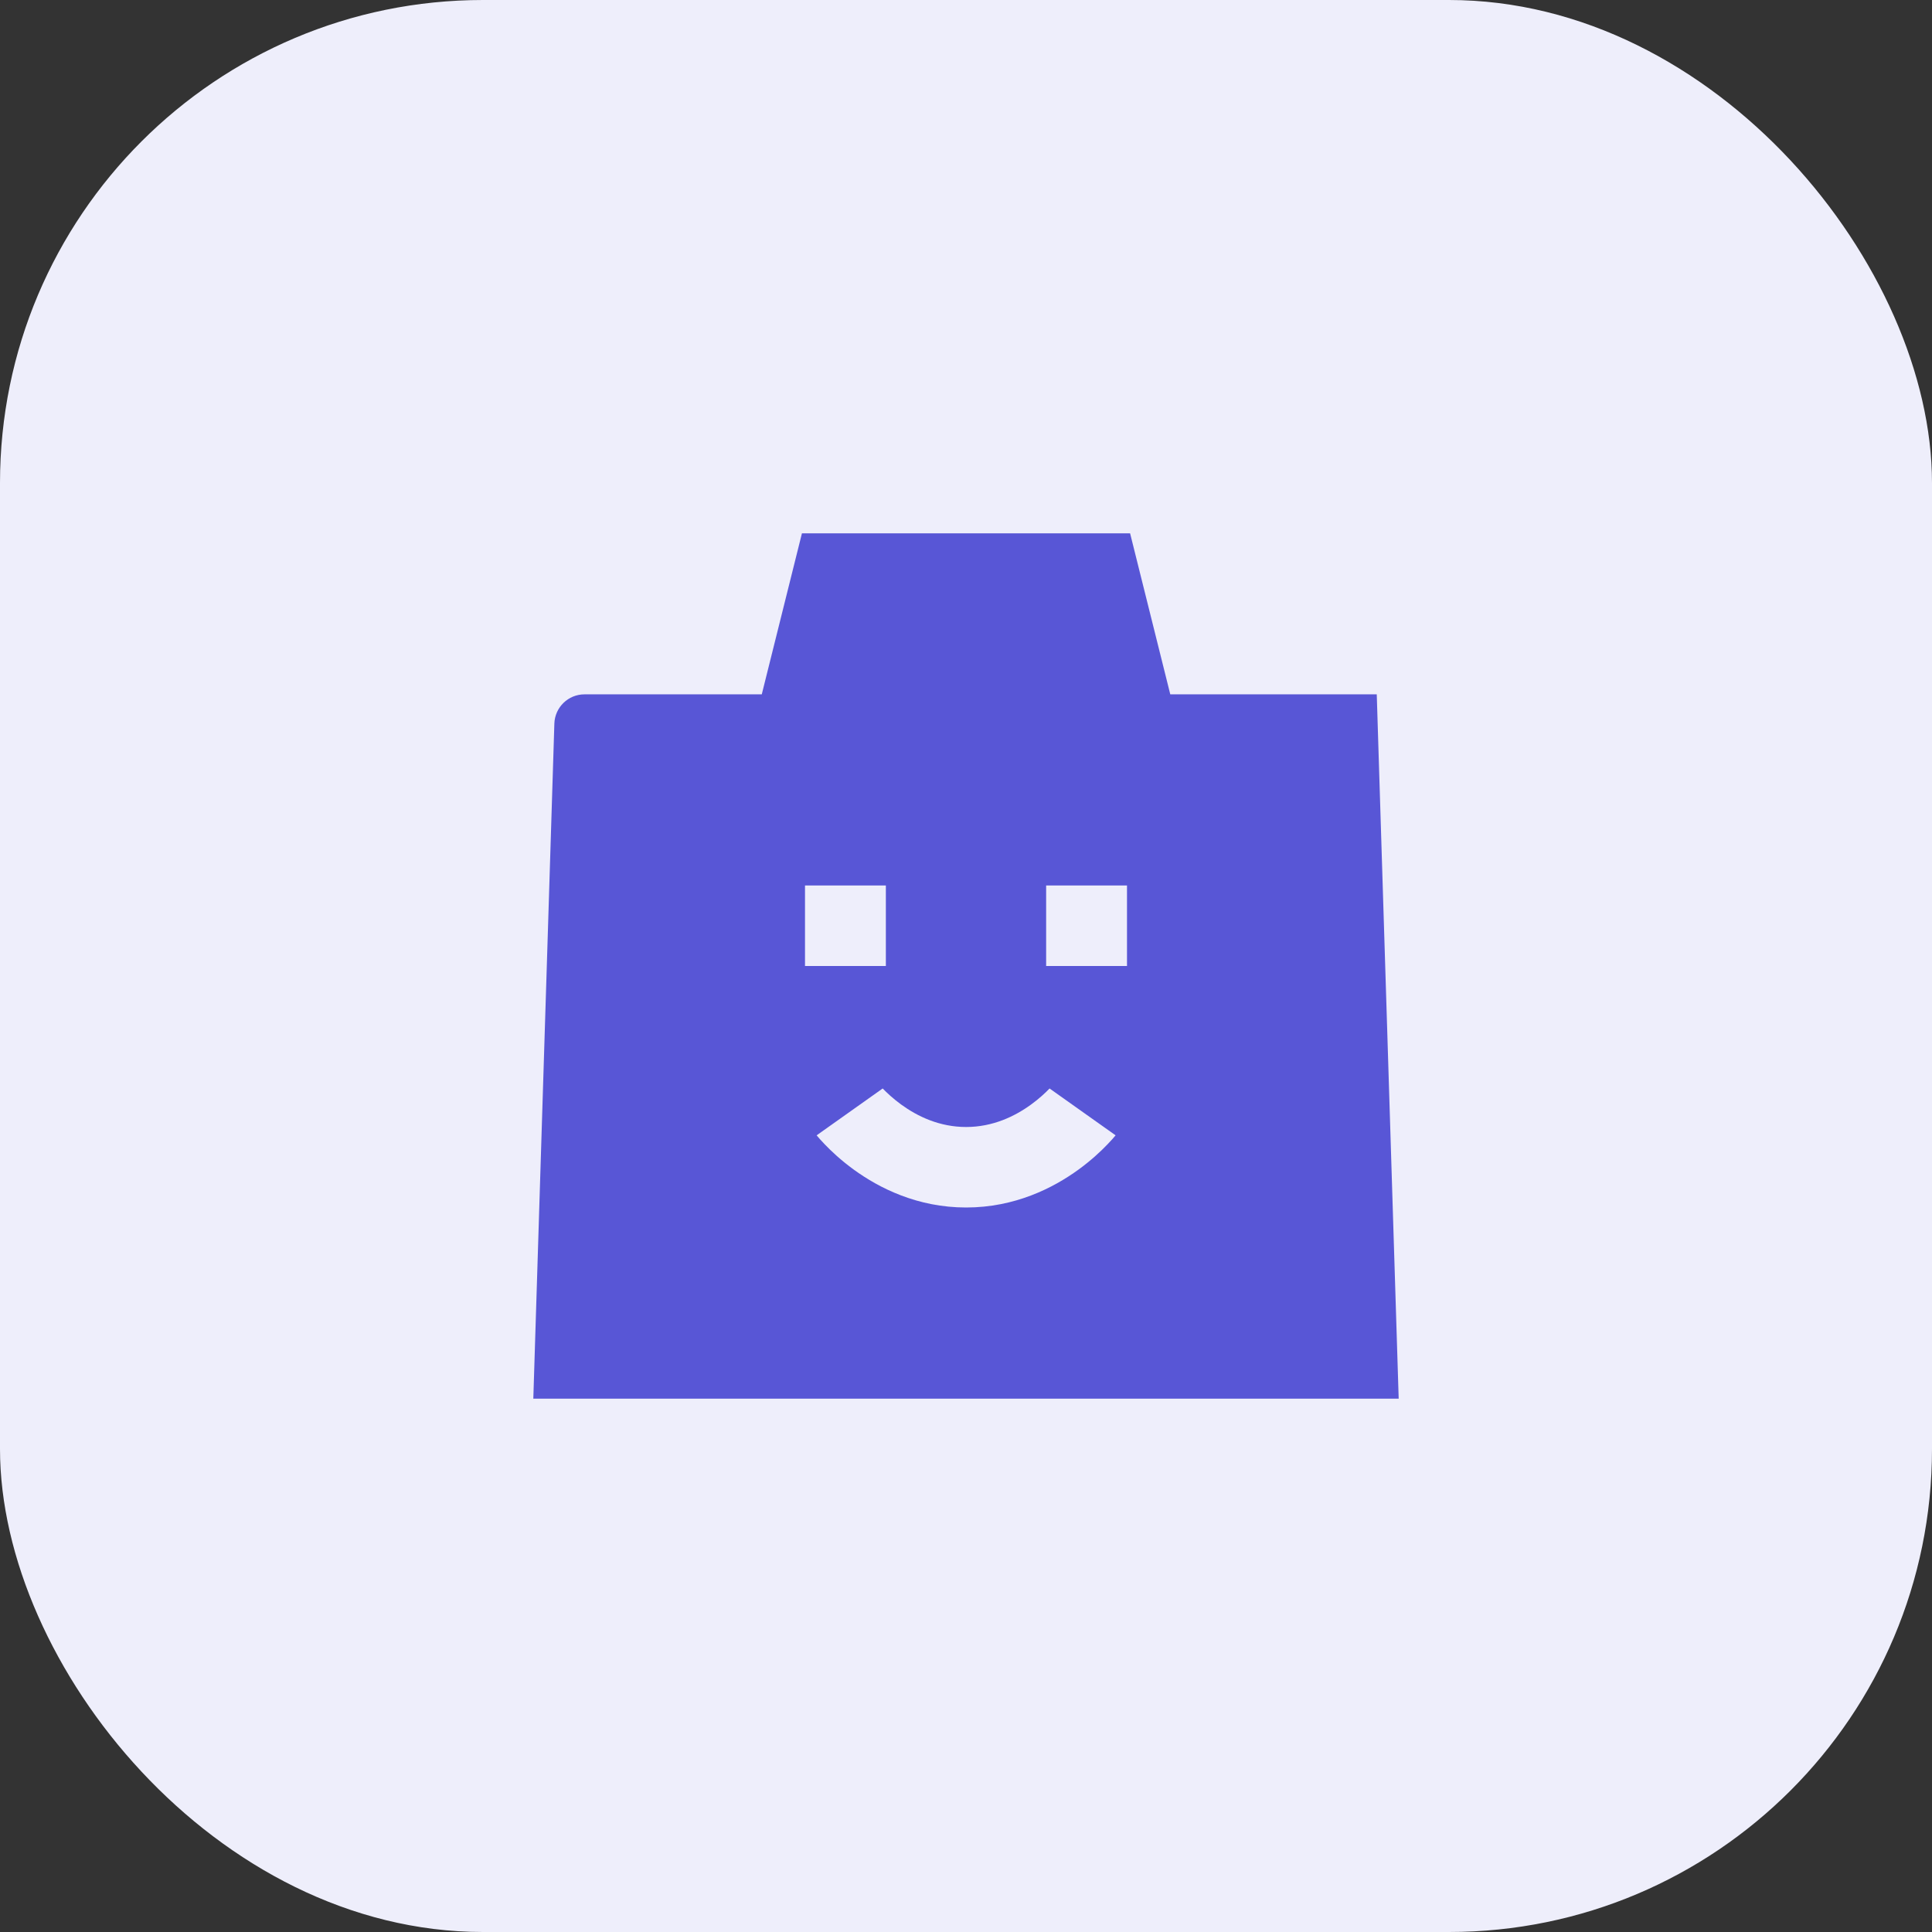
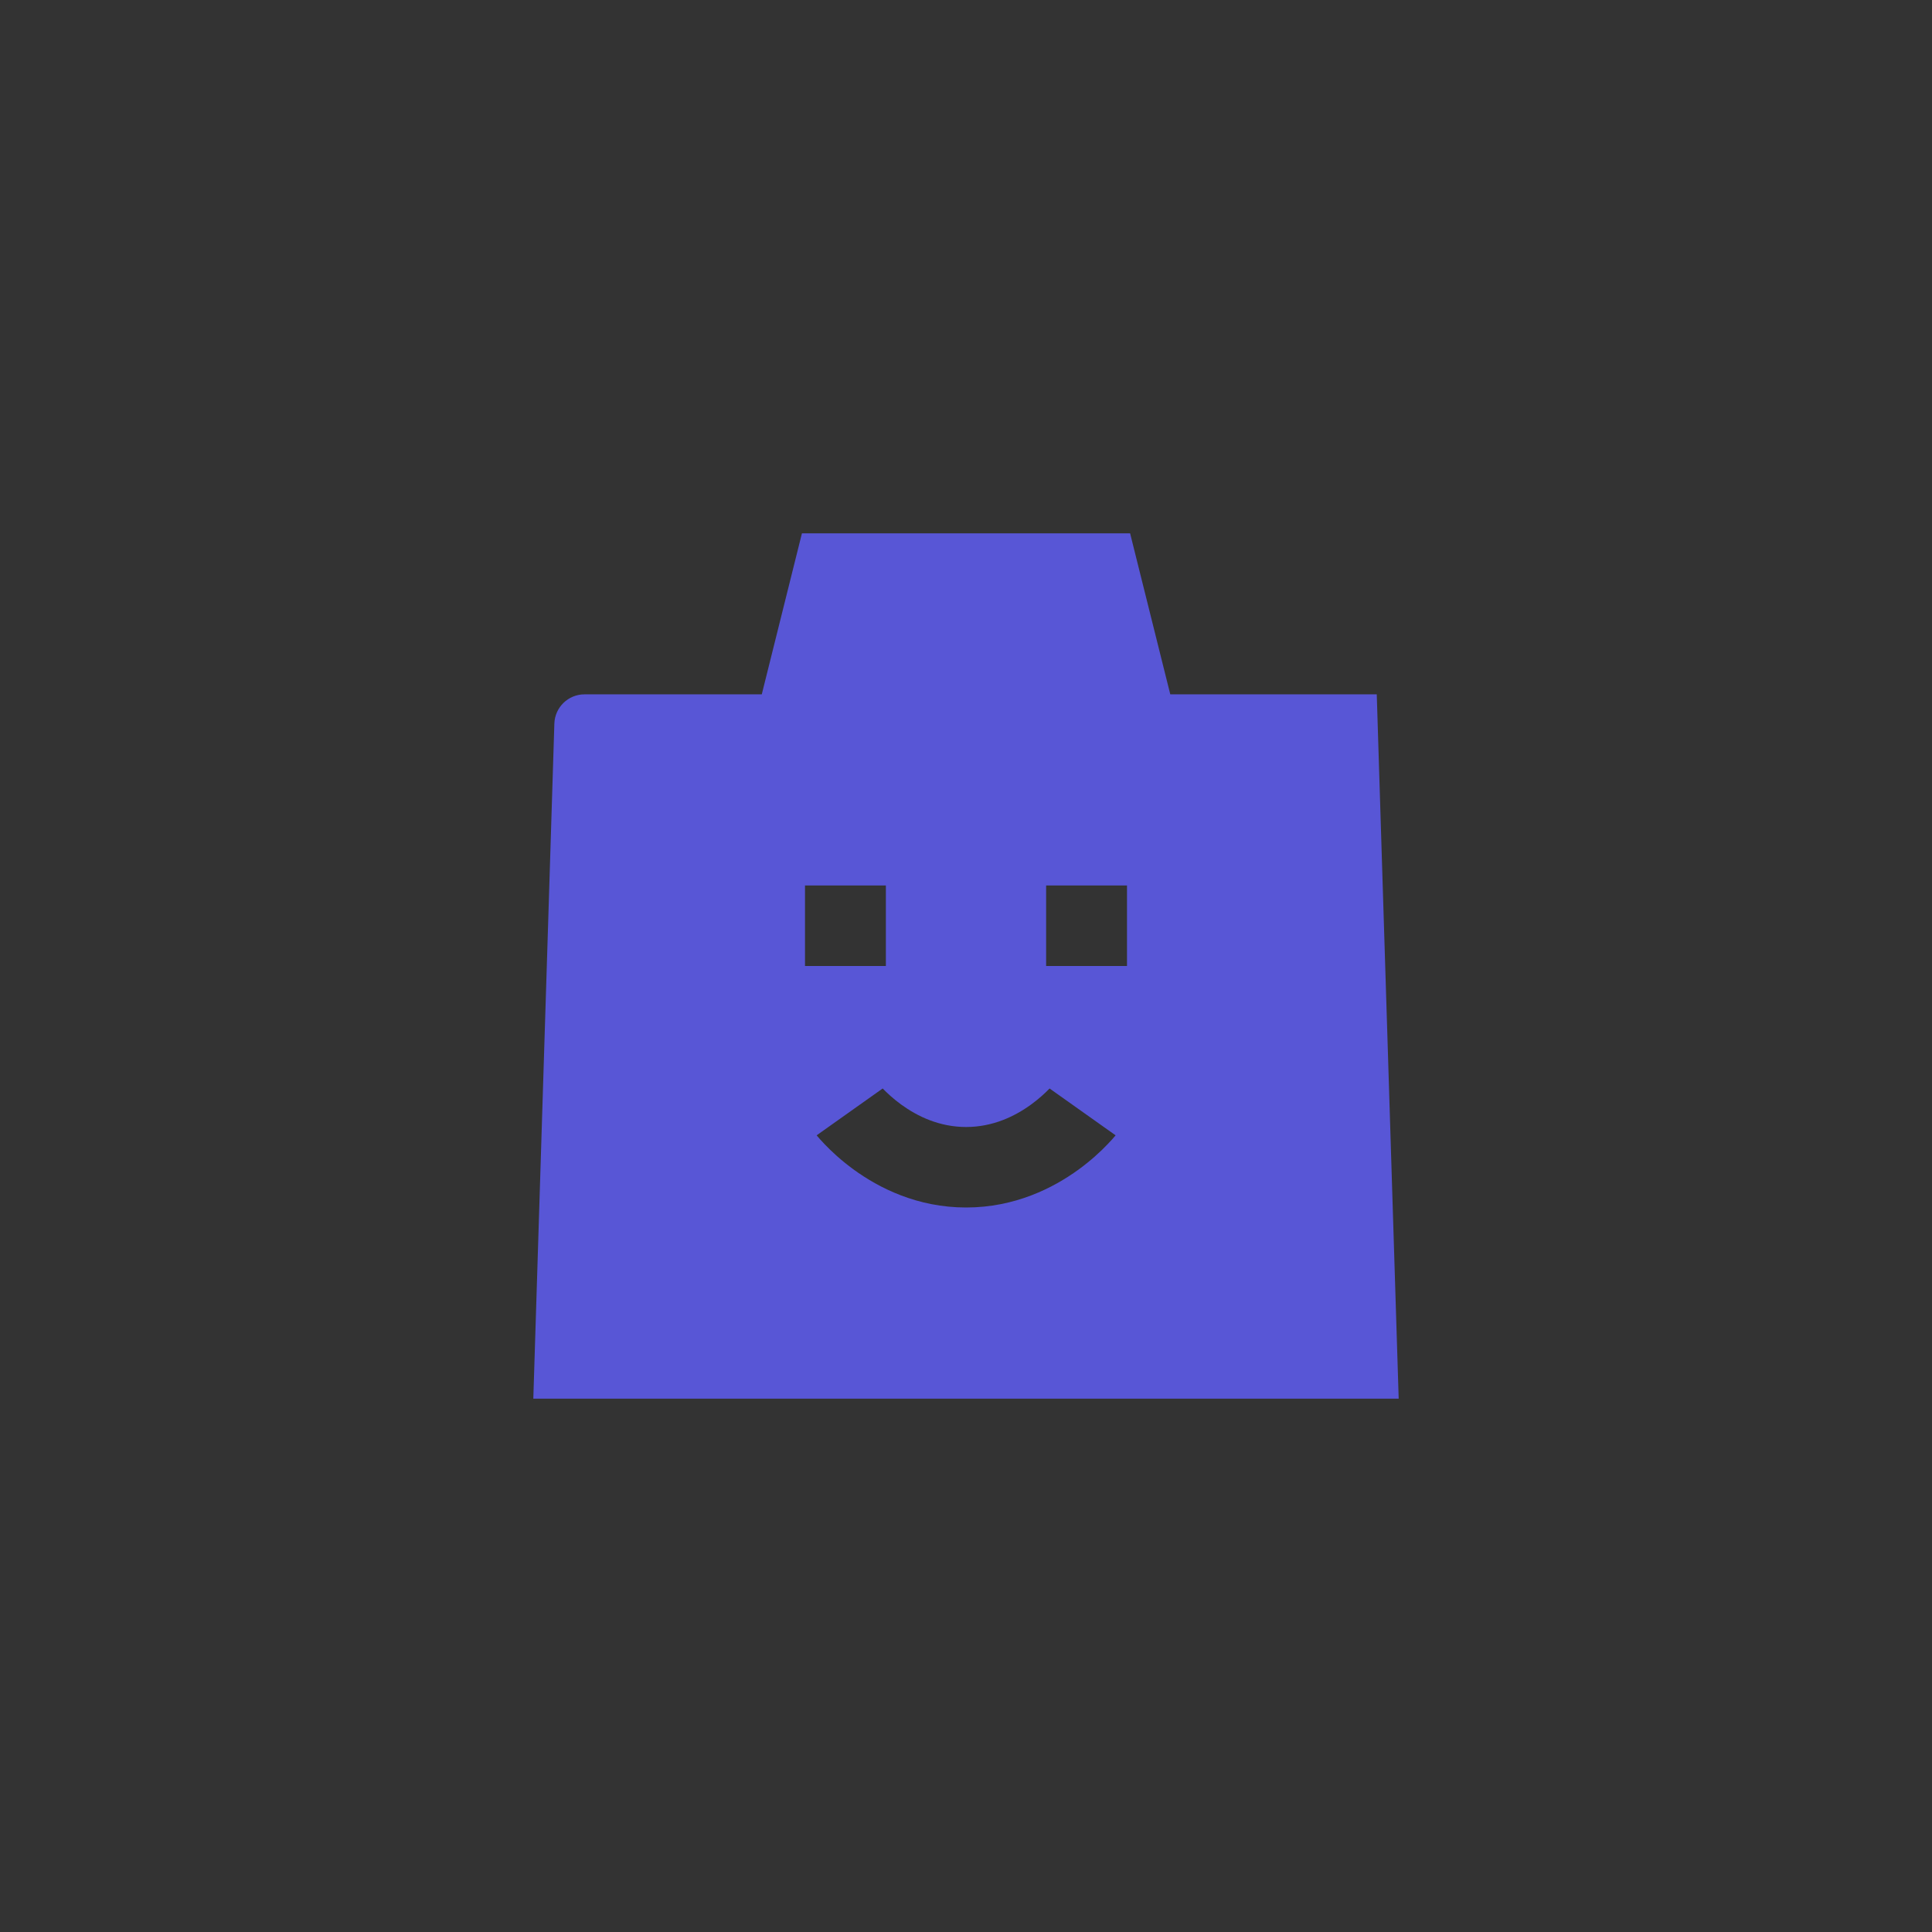
<svg xmlns="http://www.w3.org/2000/svg" width="48" height="48" viewBox="0 0 48 48" fill="none">
  <rect x="0" y="0" width="48" height="48" fill="#333333" stroke="none" />
-   <rect width="48" height="48" rx="12" fill="#EEEEFB" />
-   <path fill-rule="evenodd" clip-rule="evenodd" d="M13.773 17.977C13.786 17.573 14.117 17.251 14.521 17.251H18.926L19.924 13.25H28.077L29.075 17.25H34.205L34.75 34.75H13.25L13.773 17.977ZM22.009 22H20V24H22.009V22ZM28 22H25.991V24H28V22ZM21.93 27.043C22.033 27.149 22.188 27.295 22.388 27.441C22.793 27.736 23.341 28 24.003 28C24.665 28 25.213 27.736 25.618 27.441C25.819 27.295 25.974 27.149 26.076 27.043L27.717 28.207C27.67 28.264 27.604 28.339 27.52 28.426C27.353 28.601 27.109 28.83 26.794 29.059C26.168 29.514 25.216 30 24.003 30C22.79 30 21.838 29.514 21.212 29.059C20.897 28.83 20.653 28.601 20.486 28.426C20.402 28.339 20.336 28.264 20.289 28.207L21.93 27.043Z" fill="#5856D6" />
+   <path fill-rule="evenodd" clip-rule="evenodd" d="M13.773 17.977C13.786 17.573 14.117 17.251 14.521 17.251H18.926L19.924 13.25H28.077L29.075 17.25H34.205L34.75 34.75H13.25L13.773 17.977ZM22.009 22H20V24H22.009V22M28 22H25.991V24H28V22ZM21.93 27.043C22.033 27.149 22.188 27.295 22.388 27.441C22.793 27.736 23.341 28 24.003 28C24.665 28 25.213 27.736 25.618 27.441C25.819 27.295 25.974 27.149 26.076 27.043L27.717 28.207C27.67 28.264 27.604 28.339 27.52 28.426C27.353 28.601 27.109 28.83 26.794 29.059C26.168 29.514 25.216 30 24.003 30C22.79 30 21.838 29.514 21.212 29.059C20.897 28.83 20.653 28.601 20.486 28.426C20.402 28.339 20.336 28.264 20.289 28.207L21.93 27.043Z" fill="#5856D6" />
</svg>